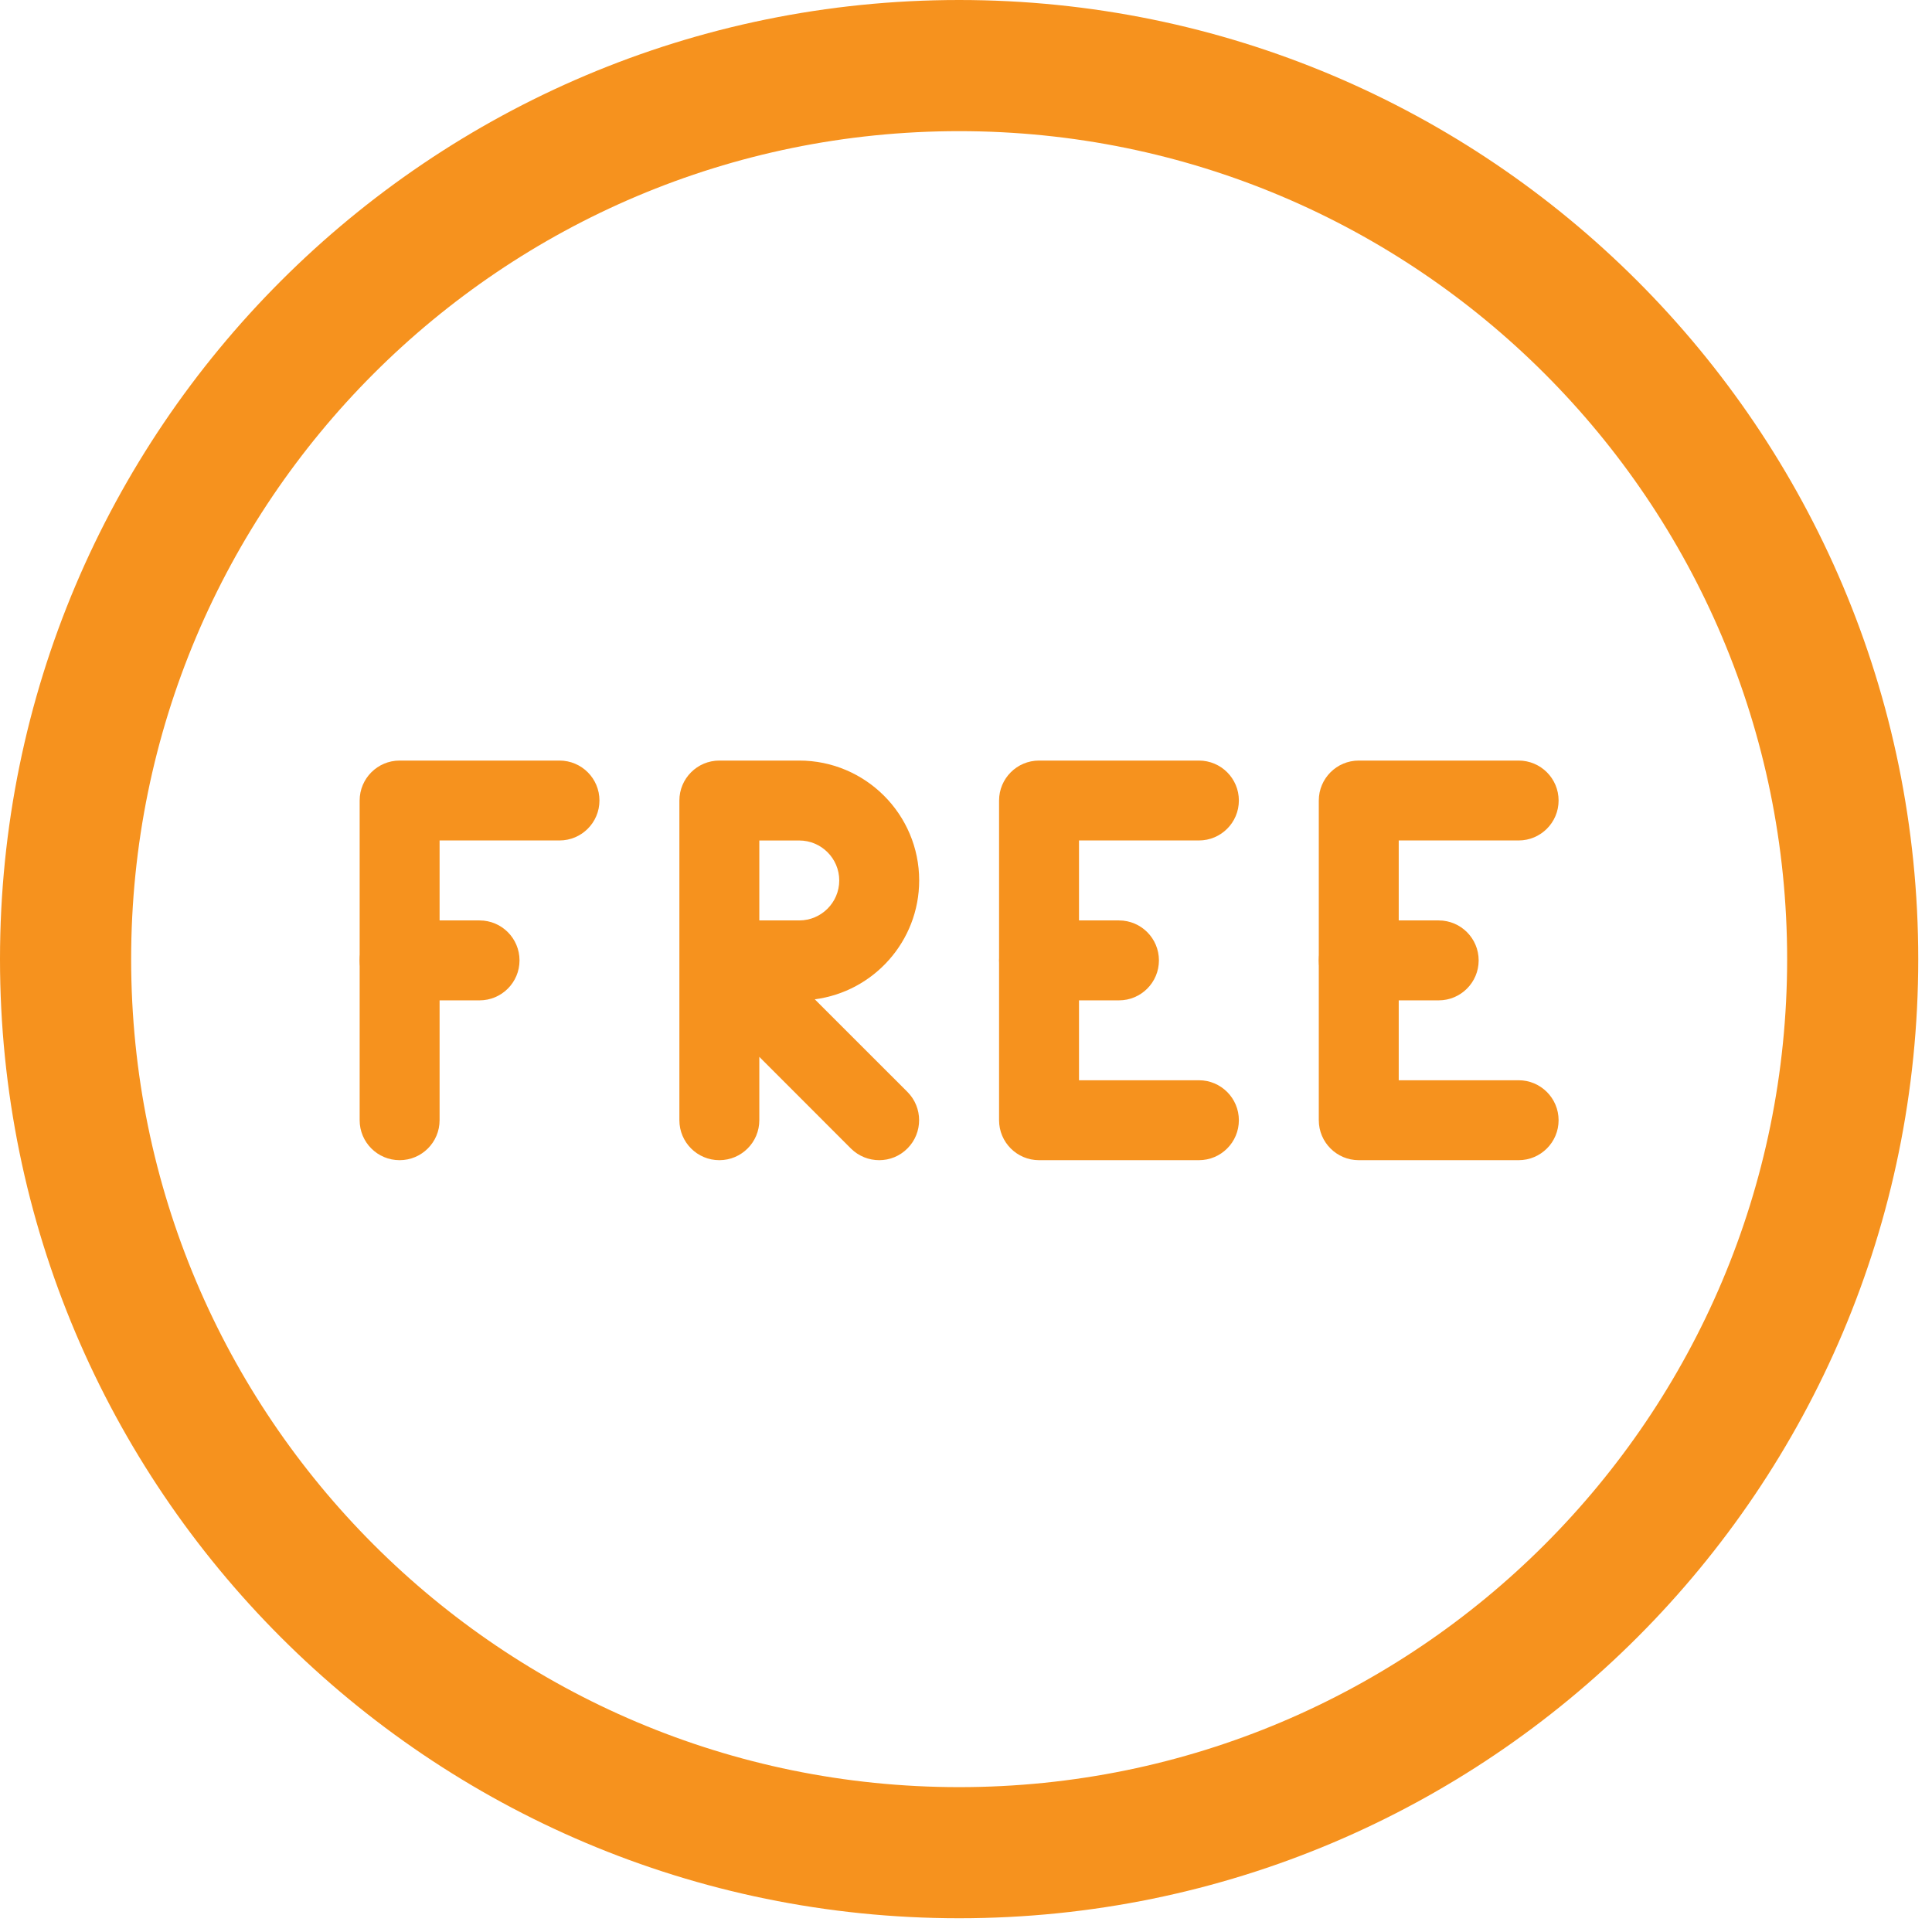
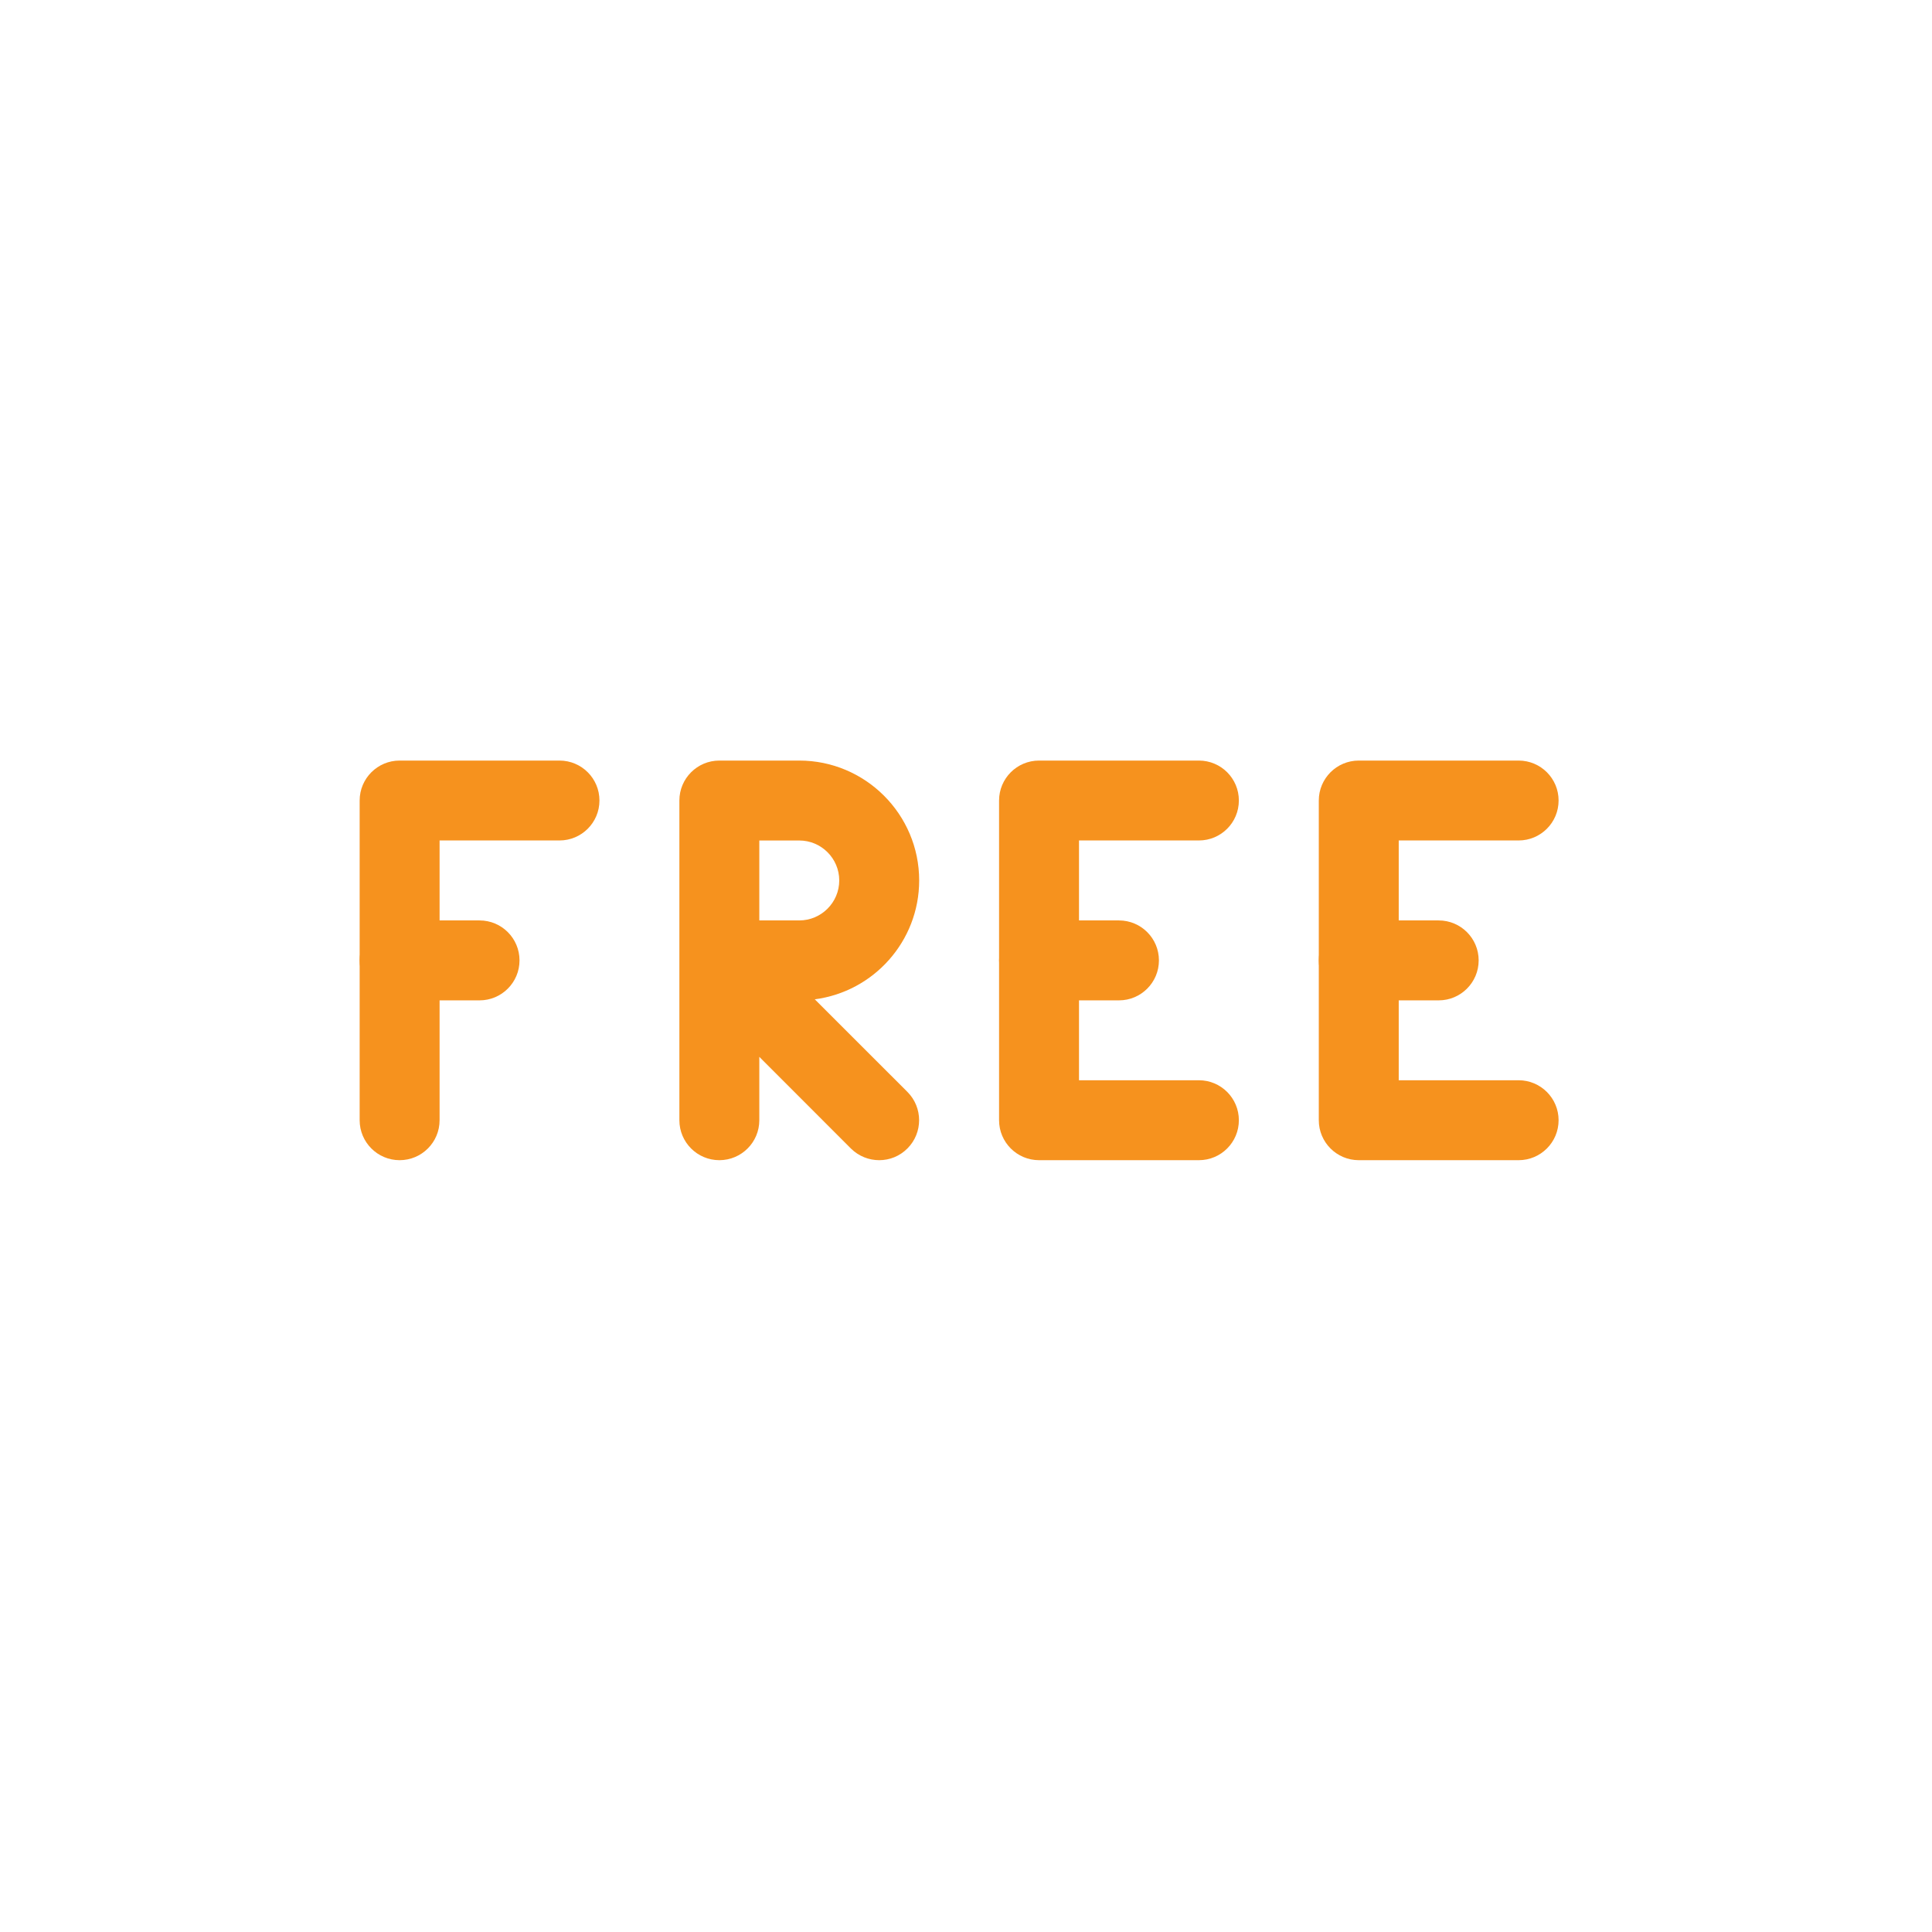
<svg xmlns="http://www.w3.org/2000/svg" width="51" height="51" viewBox="0 0 51 51" fill="none">
  <path d="M14.769 20.077H10.549C9.967 20.077 9.494 20.549 9.494 21.132V29.571C9.494 30.154 9.967 30.626 10.549 30.626C11.132 30.626 11.604 30.154 11.604 29.571V22.186H14.769C15.352 22.186 15.824 21.714 15.824 21.131C15.824 20.549 15.352 20.077 14.769 20.077Z" fill="#F6921E" />
  <path d="M12.659 24.297H10.549C9.967 24.297 9.494 24.77 9.494 25.352C9.494 25.934 9.967 26.407 10.549 26.407H12.659C13.242 26.407 13.714 25.934 13.714 25.352C13.714 24.769 13.242 24.297 12.659 24.297Z" fill="#F6921E" />
-   <path d="M21.508 26.379C23.061 26.178 24.264 24.847 24.264 23.241C24.264 21.497 22.844 20.077 21.099 20.077H18.989C18.407 20.077 17.934 20.549 17.934 21.132V25.343C17.934 25.347 17.934 25.354 17.934 25.358V29.571C17.934 30.154 18.407 30.626 18.989 30.626C19.571 30.626 20.044 30.154 20.044 29.571V27.898L22.462 30.318C22.669 30.523 22.939 30.626 23.209 30.626C23.479 30.626 23.749 30.523 23.954 30.316C24.365 29.905 24.365 29.236 23.954 28.824L21.508 26.379ZM20.044 24.297V22.187H21.099C21.679 22.187 22.154 22.659 22.154 23.242C22.154 23.824 21.679 24.297 21.099 24.297L20.044 24.297Z" fill="#F6921E" />
+   <path d="M21.508 26.379C23.061 26.178 24.264 24.847 24.264 23.241C24.264 21.497 22.844 20.077 21.099 20.077H18.989C18.407 20.077 17.934 20.549 17.934 21.132V25.343C17.934 25.347 17.934 25.354 17.934 25.358V29.571C17.934 30.154 18.407 30.626 18.989 30.626C19.571 30.626 20.044 30.154 20.044 29.571V27.898L22.462 30.318C22.669 30.523 22.939 30.626 23.209 30.626C23.479 30.626 23.749 30.523 23.954 30.316C24.365 29.905 24.365 29.236 23.954 28.824L21.508 26.379M20.044 24.297V22.187H21.099C21.679 22.187 22.154 22.659 22.154 23.242C22.154 23.824 21.679 24.297 21.099 24.297L20.044 24.297Z" fill="#F6921E" />
  <path d="M31.648 28.516H28.483V22.186H31.648C32.231 22.186 32.703 21.714 32.703 21.131C32.703 20.549 32.231 20.077 31.648 20.077H27.428C26.846 20.077 26.373 20.549 26.373 21.132V29.571C26.373 30.154 26.846 30.626 27.428 30.626H31.648C32.231 30.626 32.703 30.154 32.703 29.571C32.703 28.989 32.231 28.516 31.648 28.516Z" fill="#F6921E" />
  <path d="M29.538 24.297H27.429C26.846 24.297 26.374 24.77 26.374 25.352C26.374 25.934 26.846 26.407 27.429 26.407H29.538C30.121 26.407 30.593 25.934 30.593 25.352C30.593 24.769 30.121 24.297 29.538 24.297Z" fill="#F6921E" />
  <path d="M40.088 28.516H36.923V22.186H40.088C40.67 22.186 41.143 21.714 41.143 21.131C41.143 20.549 40.67 20.077 40.088 20.077H35.868C35.286 20.077 34.813 20.549 34.813 21.132V29.571C34.813 30.154 35.286 30.626 35.868 30.626H40.088C40.67 30.626 41.143 30.154 41.143 29.571C41.143 28.989 40.67 28.516 40.088 28.516Z" fill="#F6921E" />
  <path d="M37.978 24.297H35.868C35.286 24.297 34.813 24.77 34.813 25.352C34.813 25.934 35.286 26.407 35.868 26.407H37.978C38.56 26.407 39.033 25.934 39.033 25.352C39.033 24.769 38.56 24.297 37.978 24.297Z" fill="#F6921E" />
-   <path fill-rule="evenodd" clip-rule="evenodd" d="M25.319 47.176C37.39 47.176 47.176 37.39 47.176 25.319C47.176 13.247 37.39 3.462 25.319 3.462C13.247 3.462 3.462 13.247 3.462 25.319C3.462 37.39 13.247 47.176 25.319 47.176ZM25.319 50.637C39.302 50.637 50.637 39.302 50.637 25.319C50.637 11.336 39.302 0 25.319 0C11.336 0 0 11.336 0 25.319C0 39.302 11.336 50.637 25.319 50.637Z" fill="#F6921E" />
</svg>